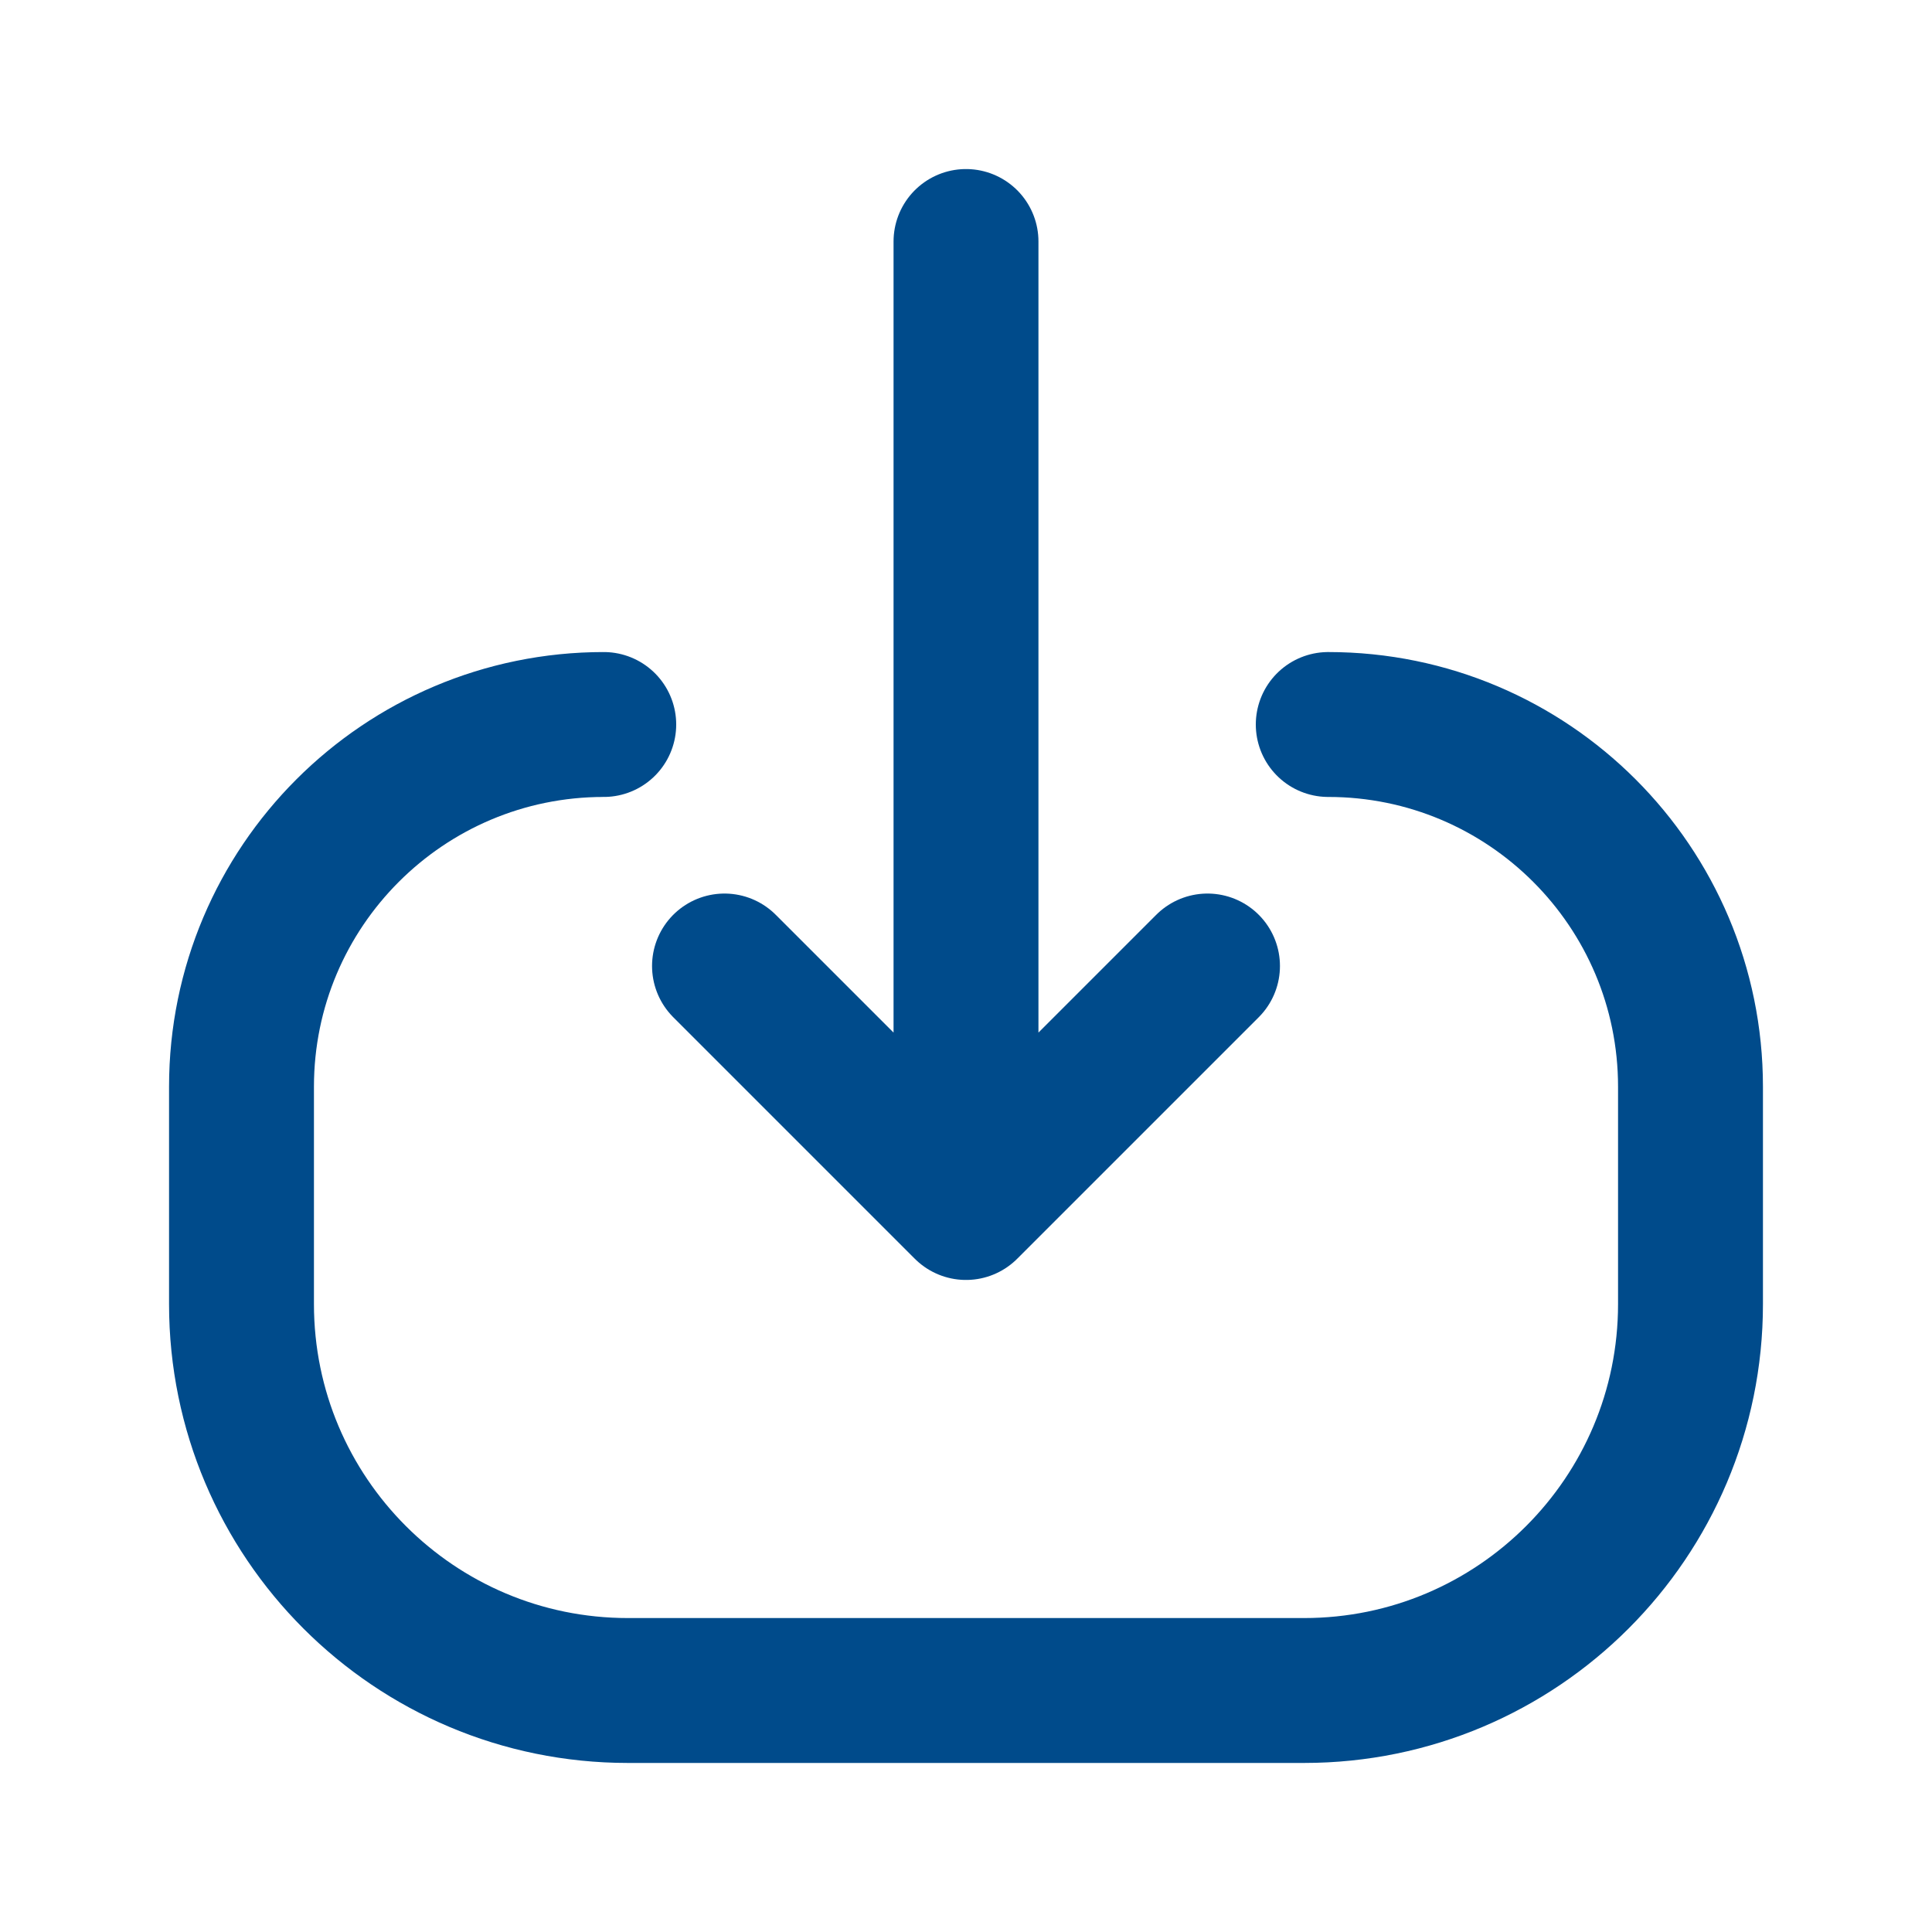
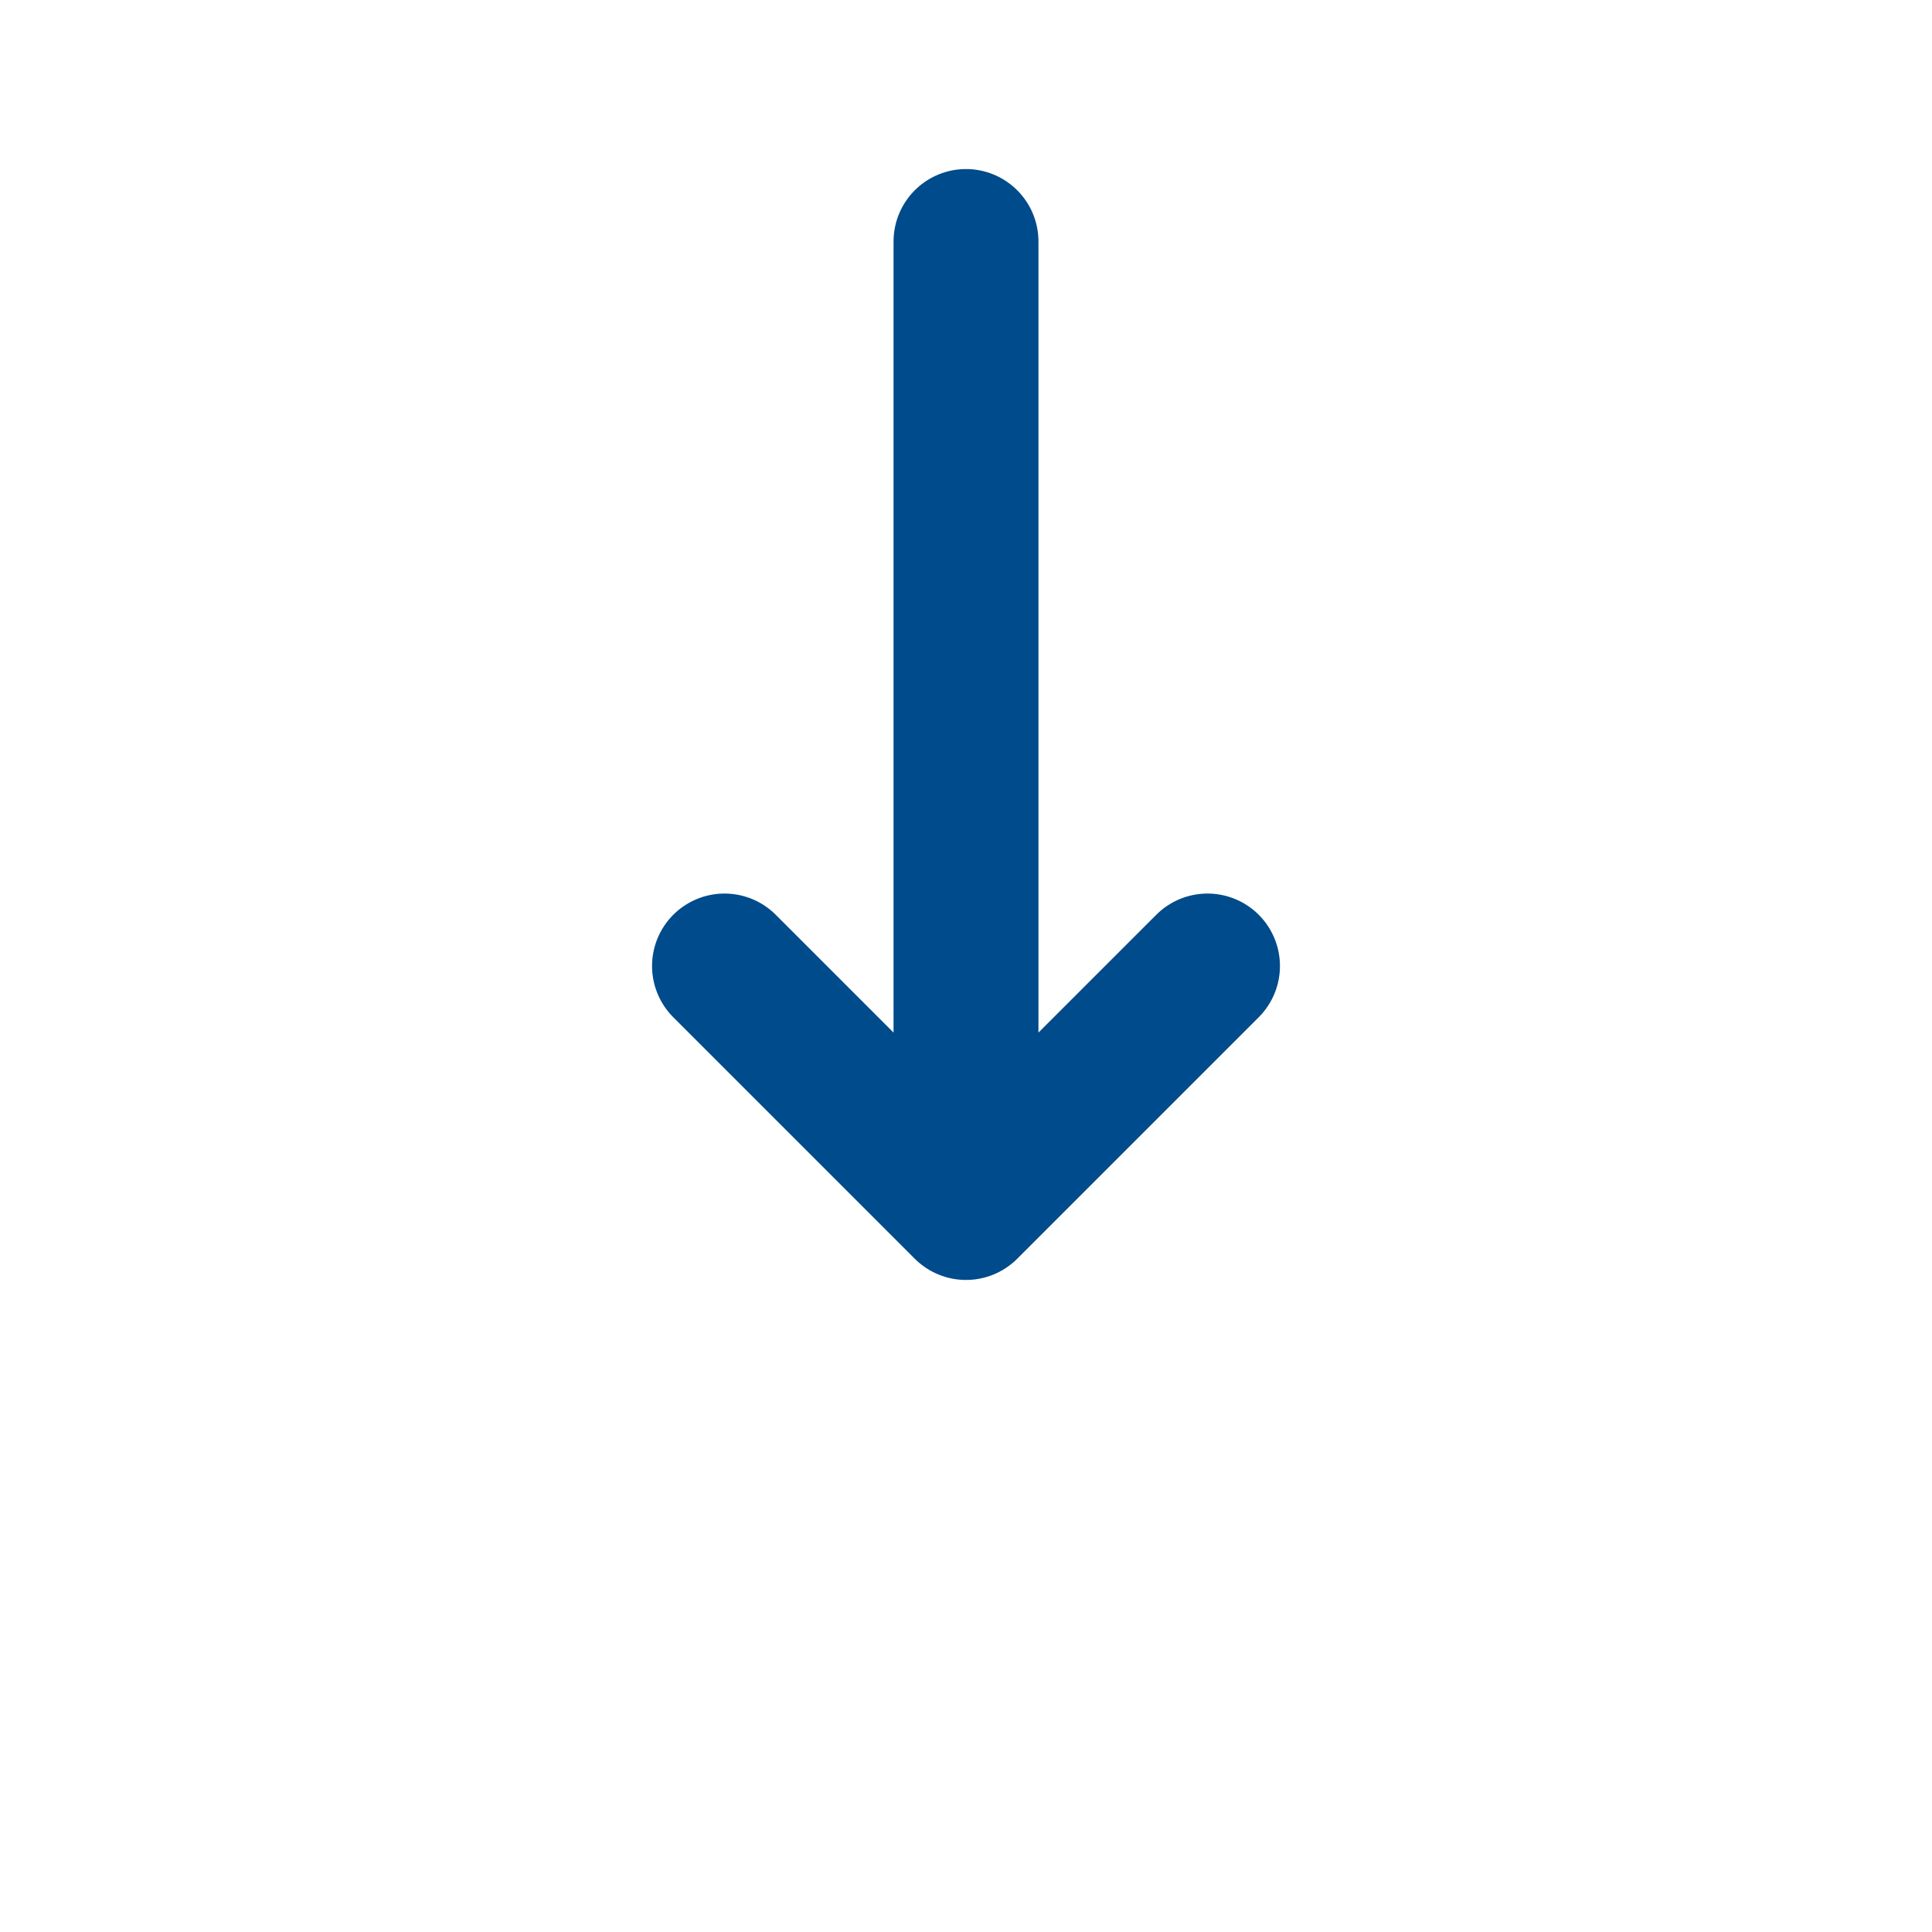
<svg xmlns="http://www.w3.org/2000/svg" width="20" height="20" viewBox="0 0 20 20" fill="none">
-   <path d="M7.5 10L10 12.5M10 12.5L12.5 10M10 12.5L10 2.5" stroke="#004B8B" stroke-width="1.5" stroke-linecap="round" stroke-linejoin="round" />
-   <path d="M6.25 7.5V7.5C4.179 7.5 2.5 9.179 2.5 11.25L2.5 13.5C2.5 15.709 4.291 17.5 6.5 17.5L13.5 17.5C15.709 17.5 17.5 15.709 17.5 13.5V11.25C17.5 9.179 15.821 7.5 13.75 7.5V7.5" stroke="#004B8B" stroke-width="1.5" stroke-linecap="round" stroke-linejoin="round" />
+   <path d="M7.5 10L10 12.5L12.5 10M10 12.5L10 2.5" stroke="#004B8B" stroke-width="1.5" stroke-linecap="round" stroke-linejoin="round" />
</svg>